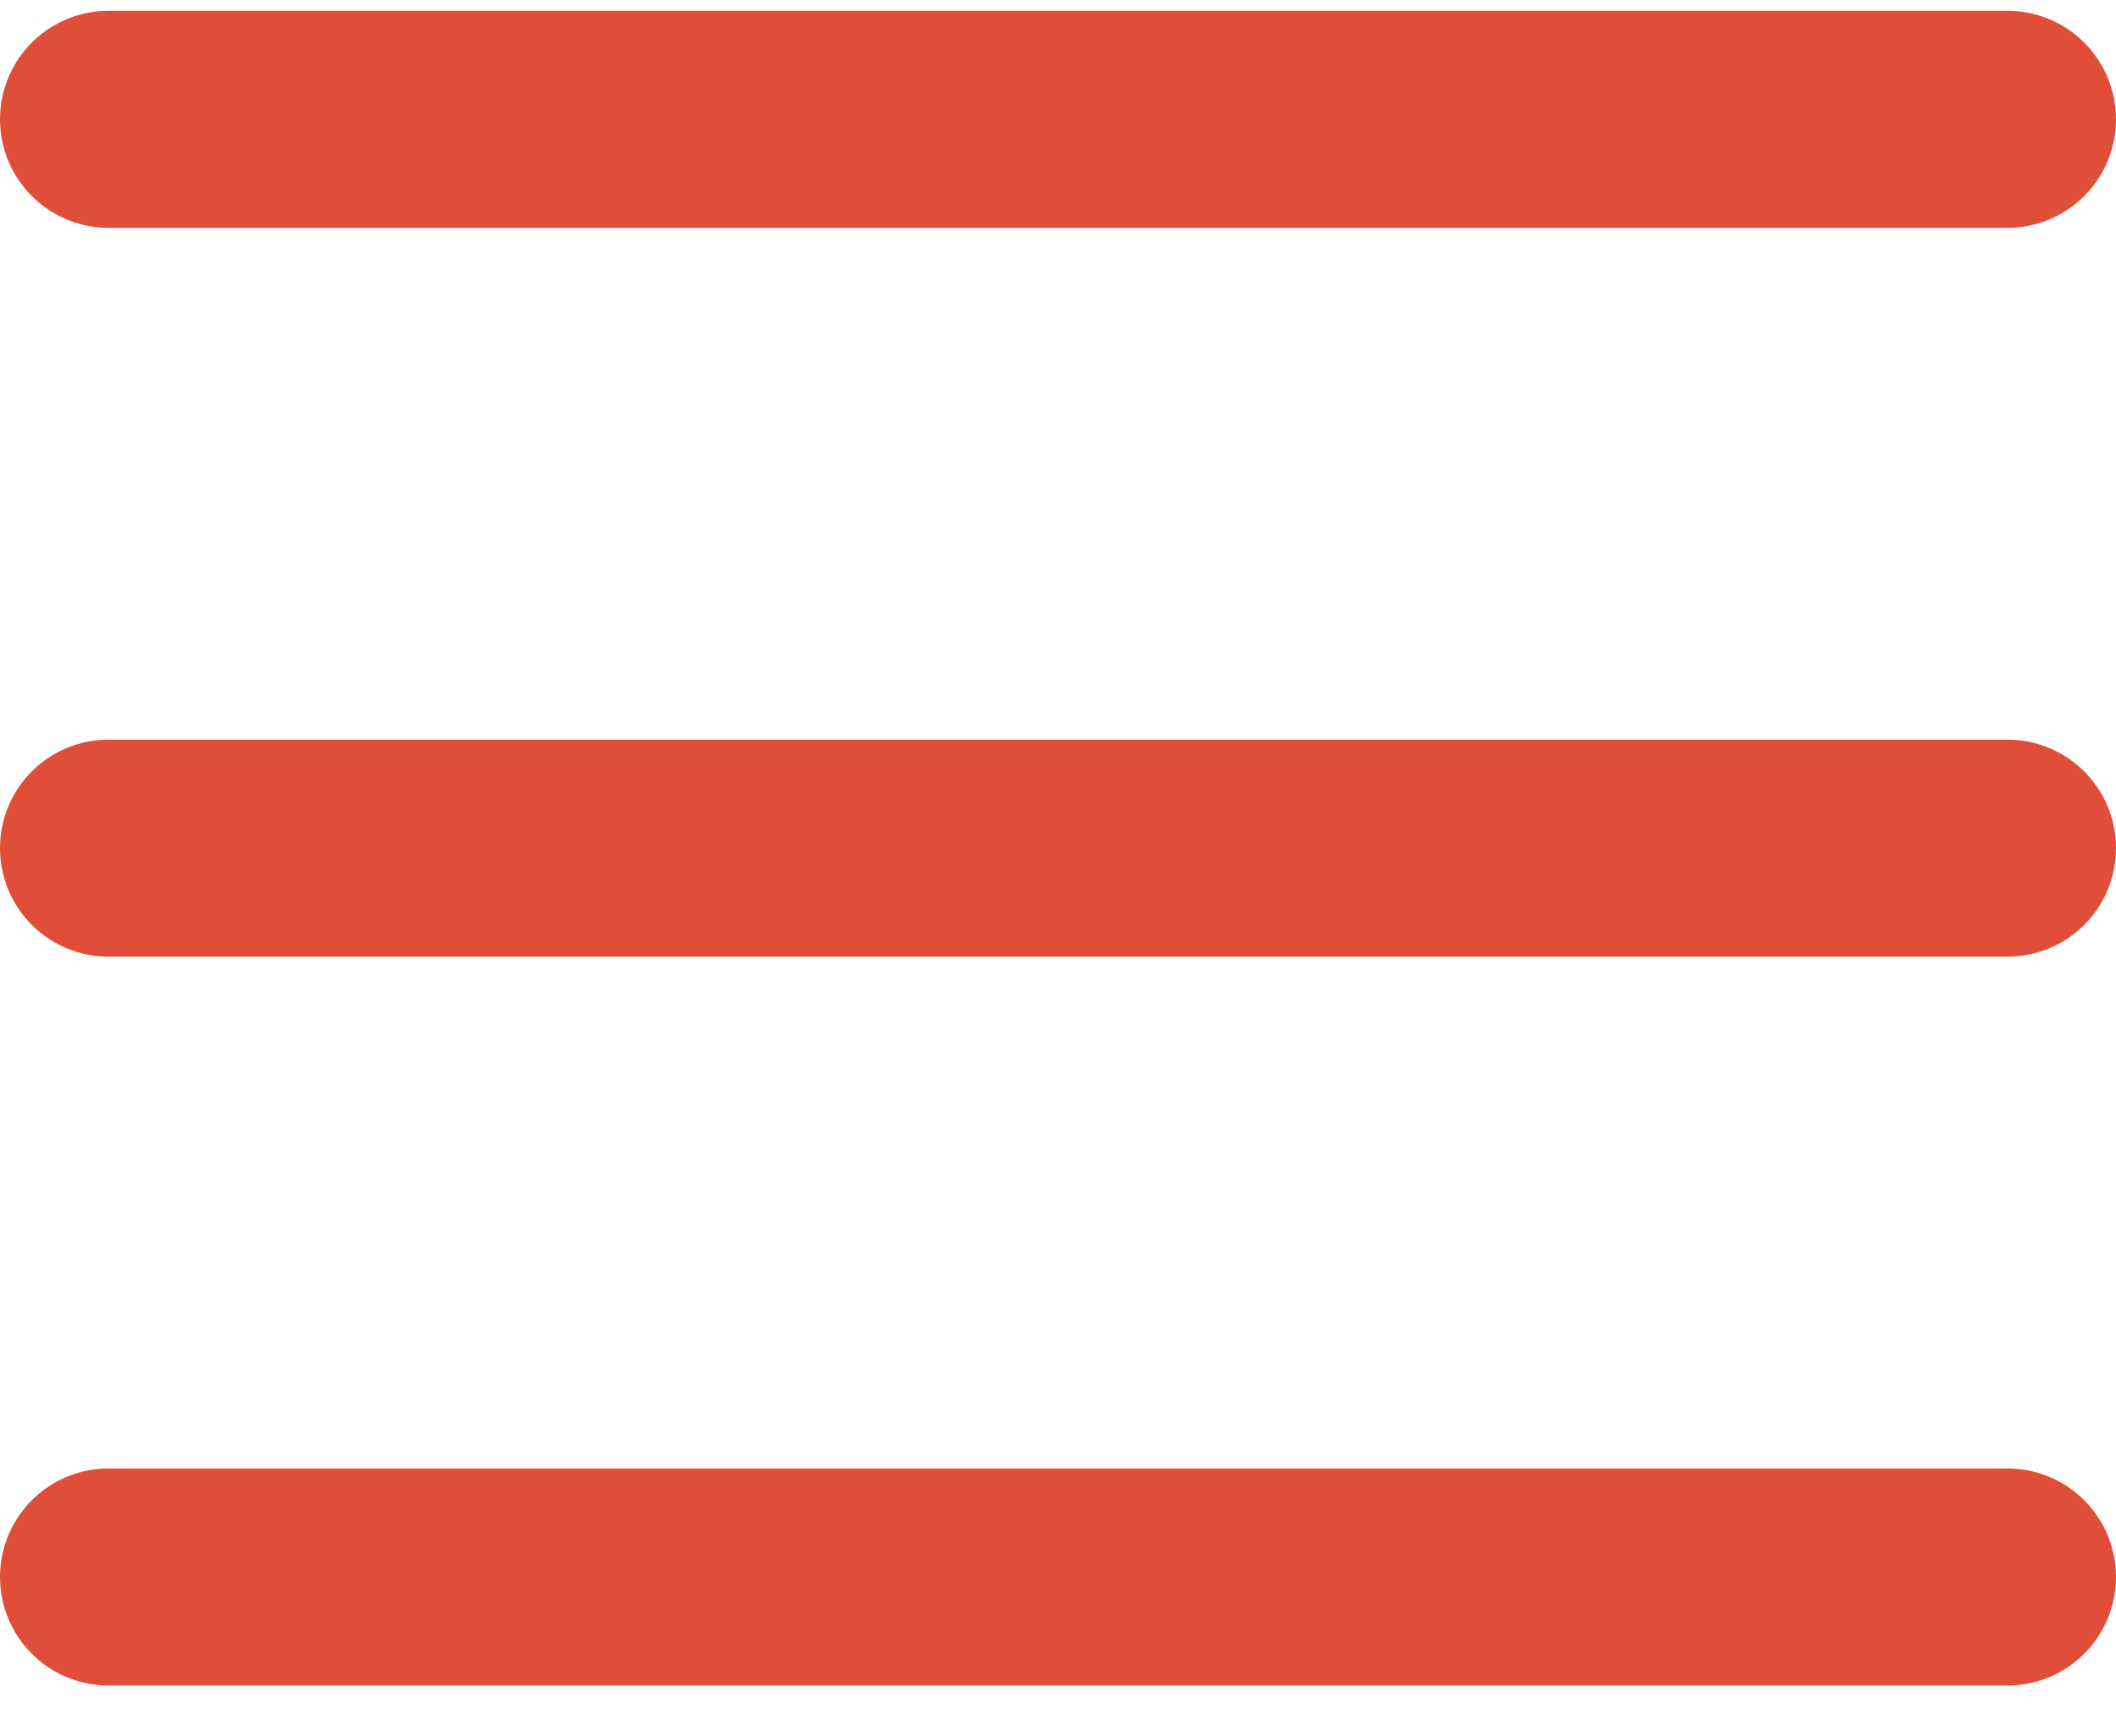
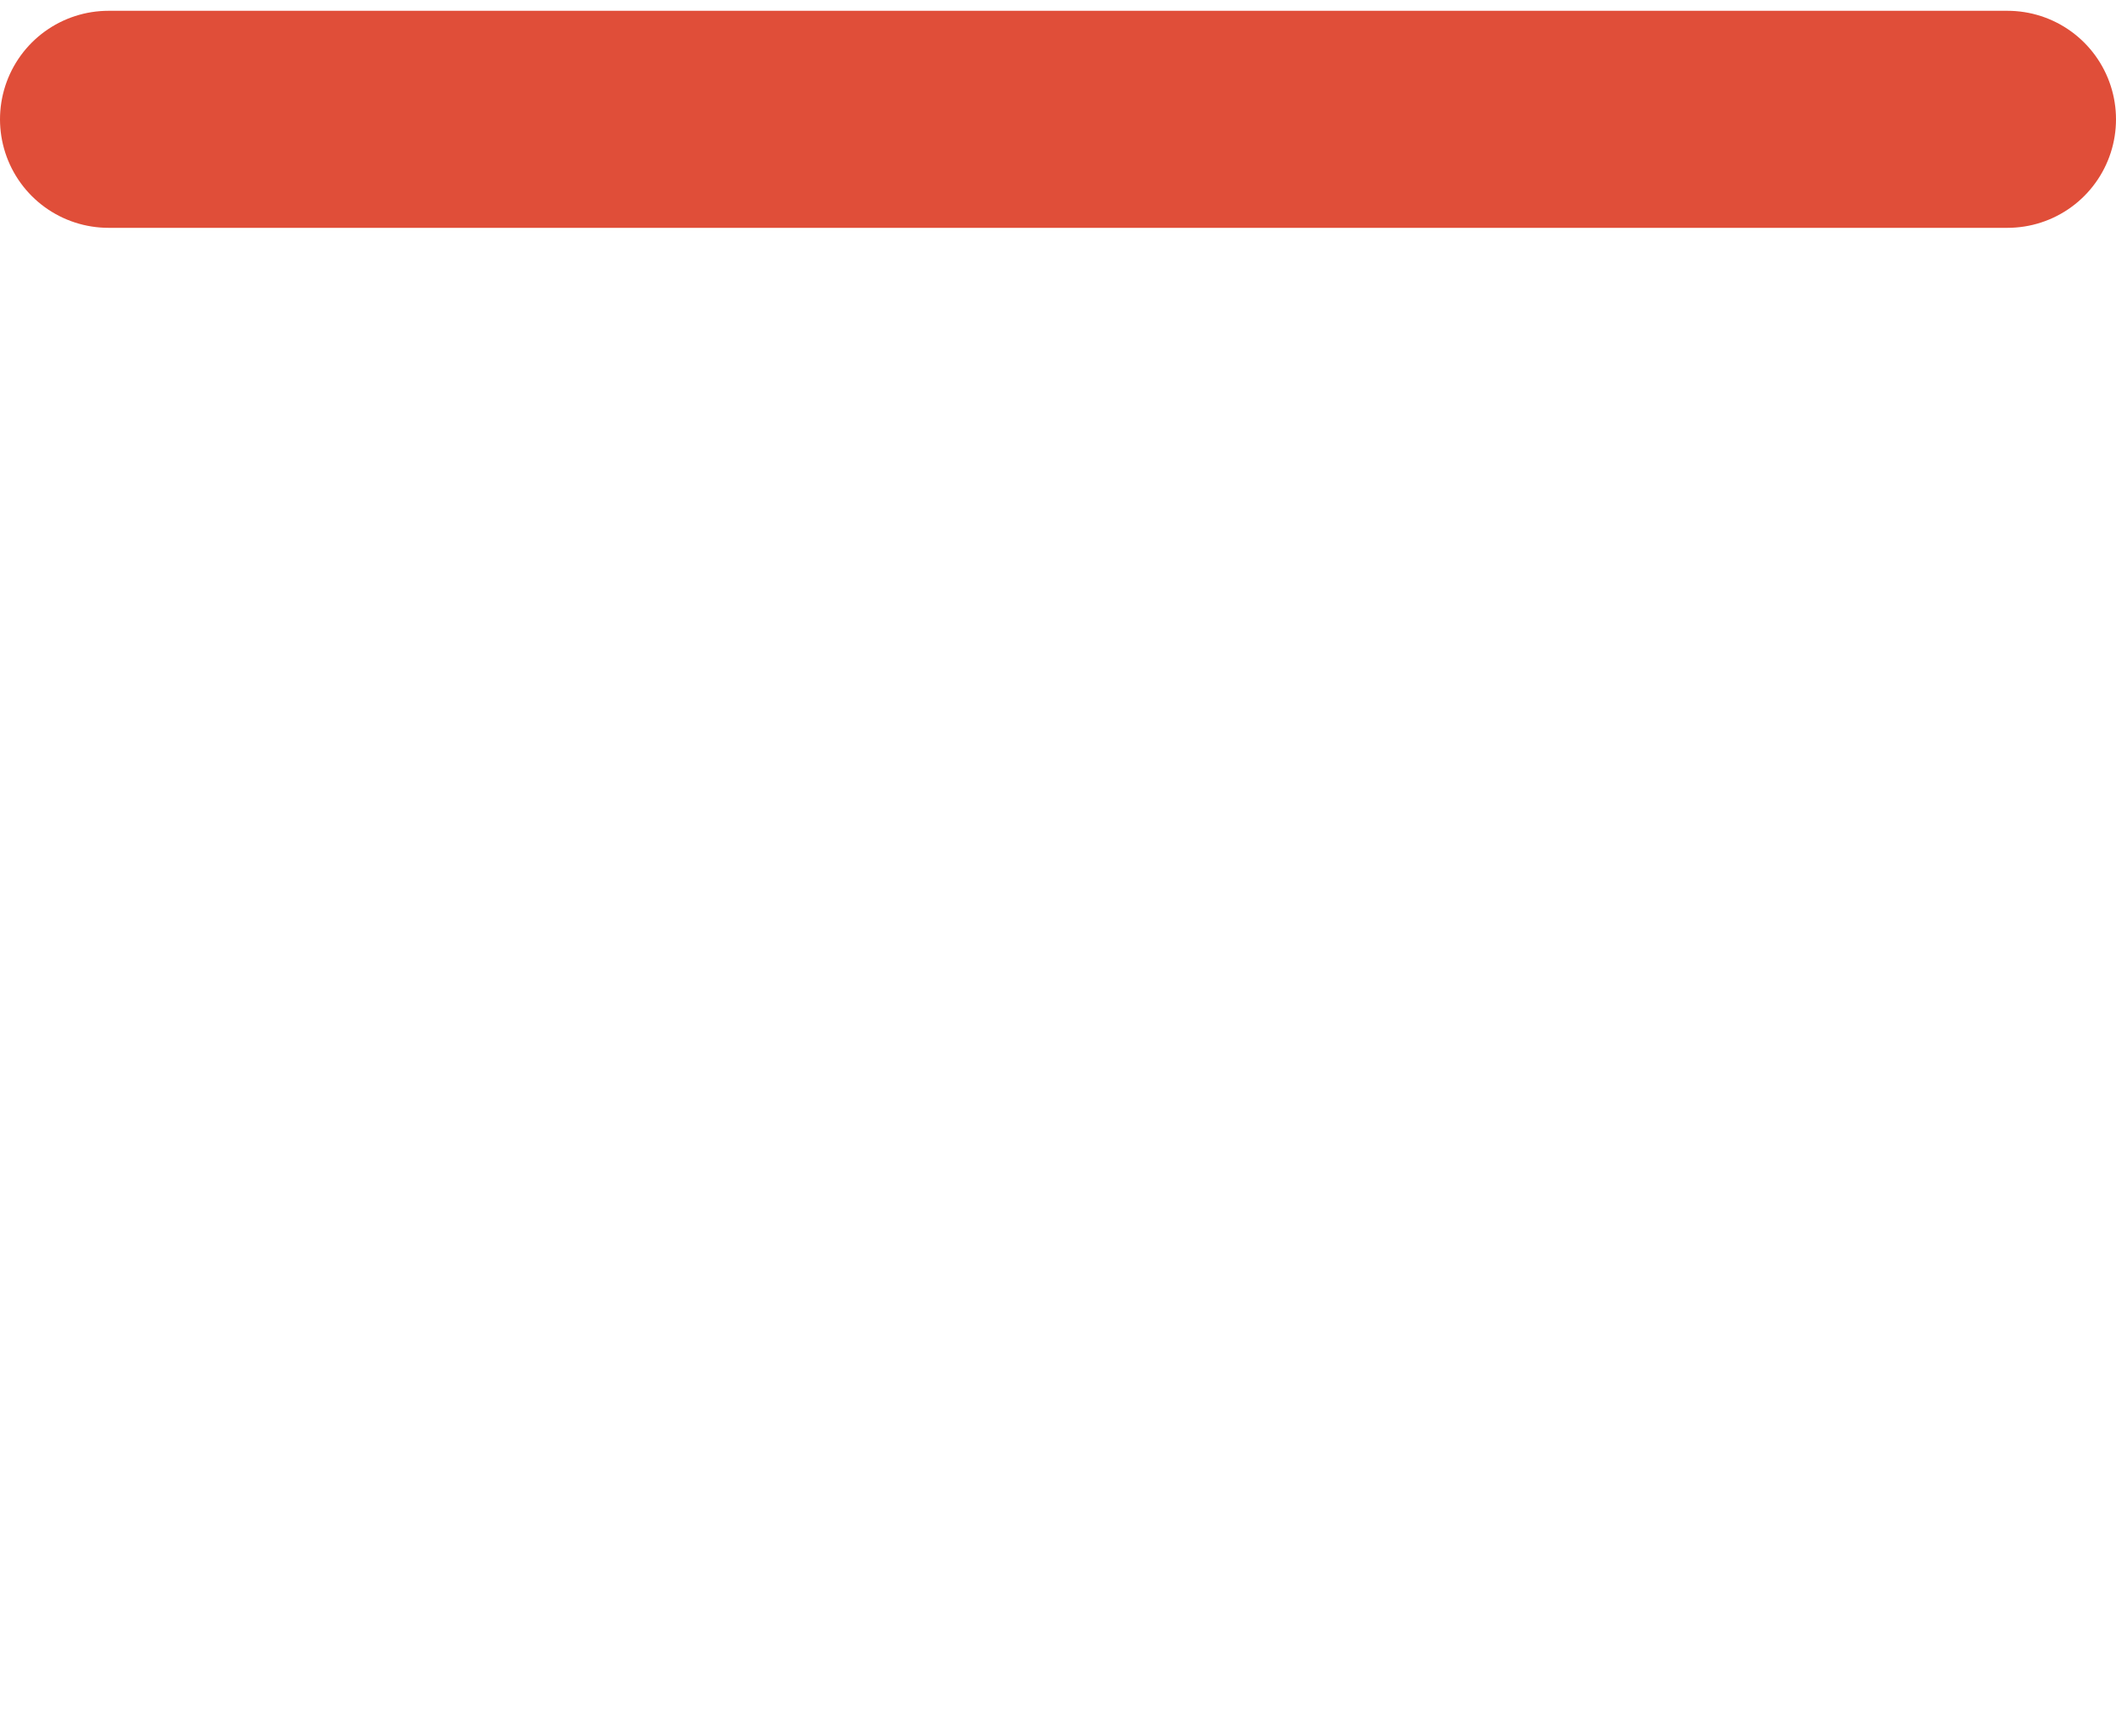
<svg xmlns="http://www.w3.org/2000/svg" width="39" height="32" viewBox="0 0 39 32" fill="none">
  <line x1="2" y1="2.199" x2="37" y2="2.199" stroke="#E04E39" stroke-width="4" stroke-linecap="round" />
-   <line x1="2" y1="15.632" x2="37" y2="15.632" stroke="#E04E39" stroke-width="4" stroke-linecap="round" />
-   <line x1="2" y1="29.065" x2="37" y2="29.065" stroke="#E04E39" stroke-width="4" stroke-linecap="round" />
</svg>